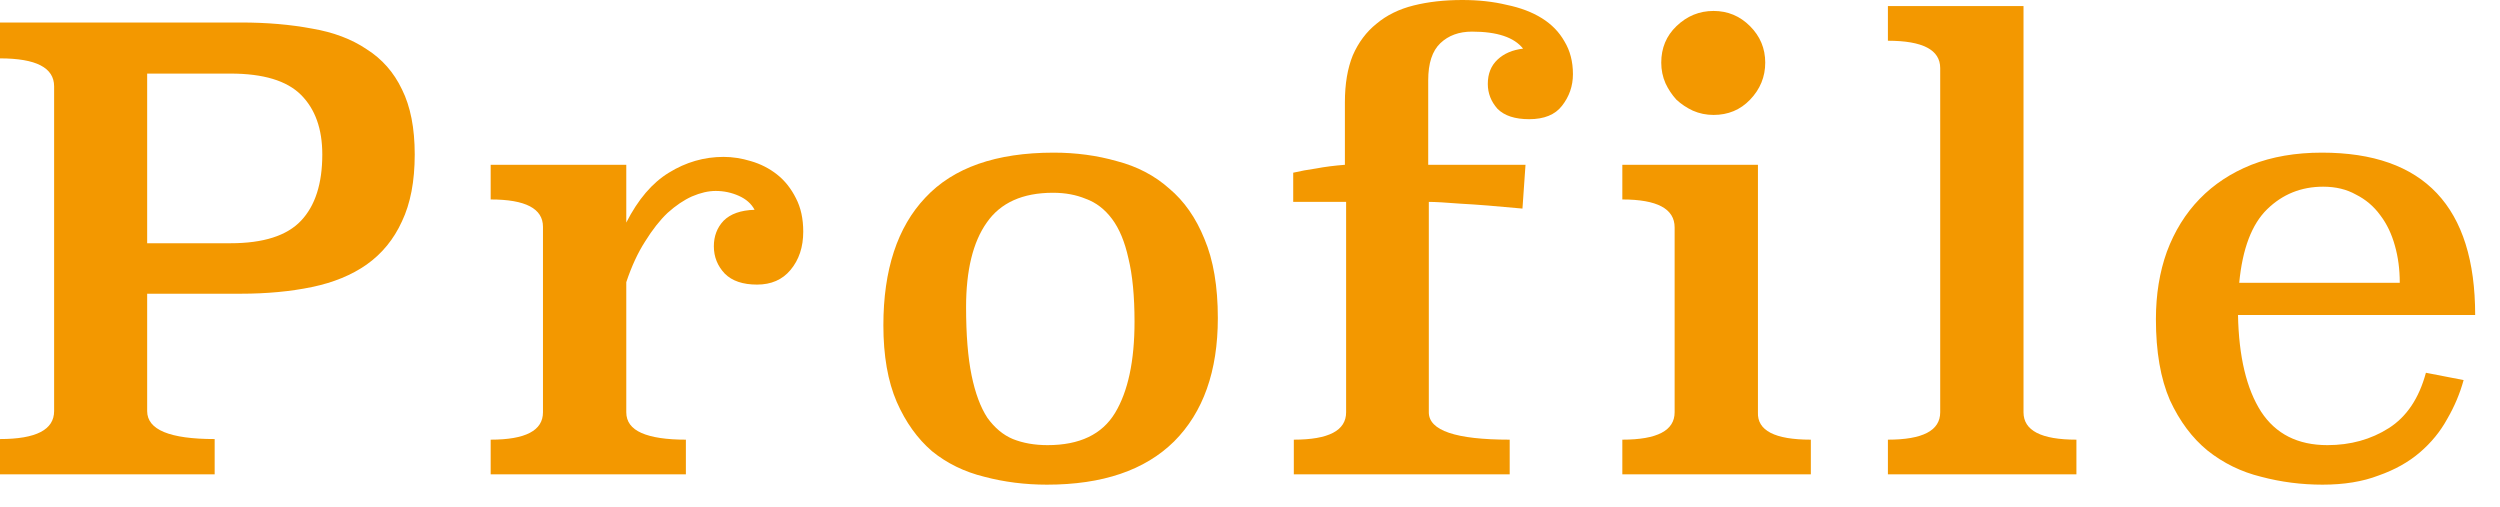
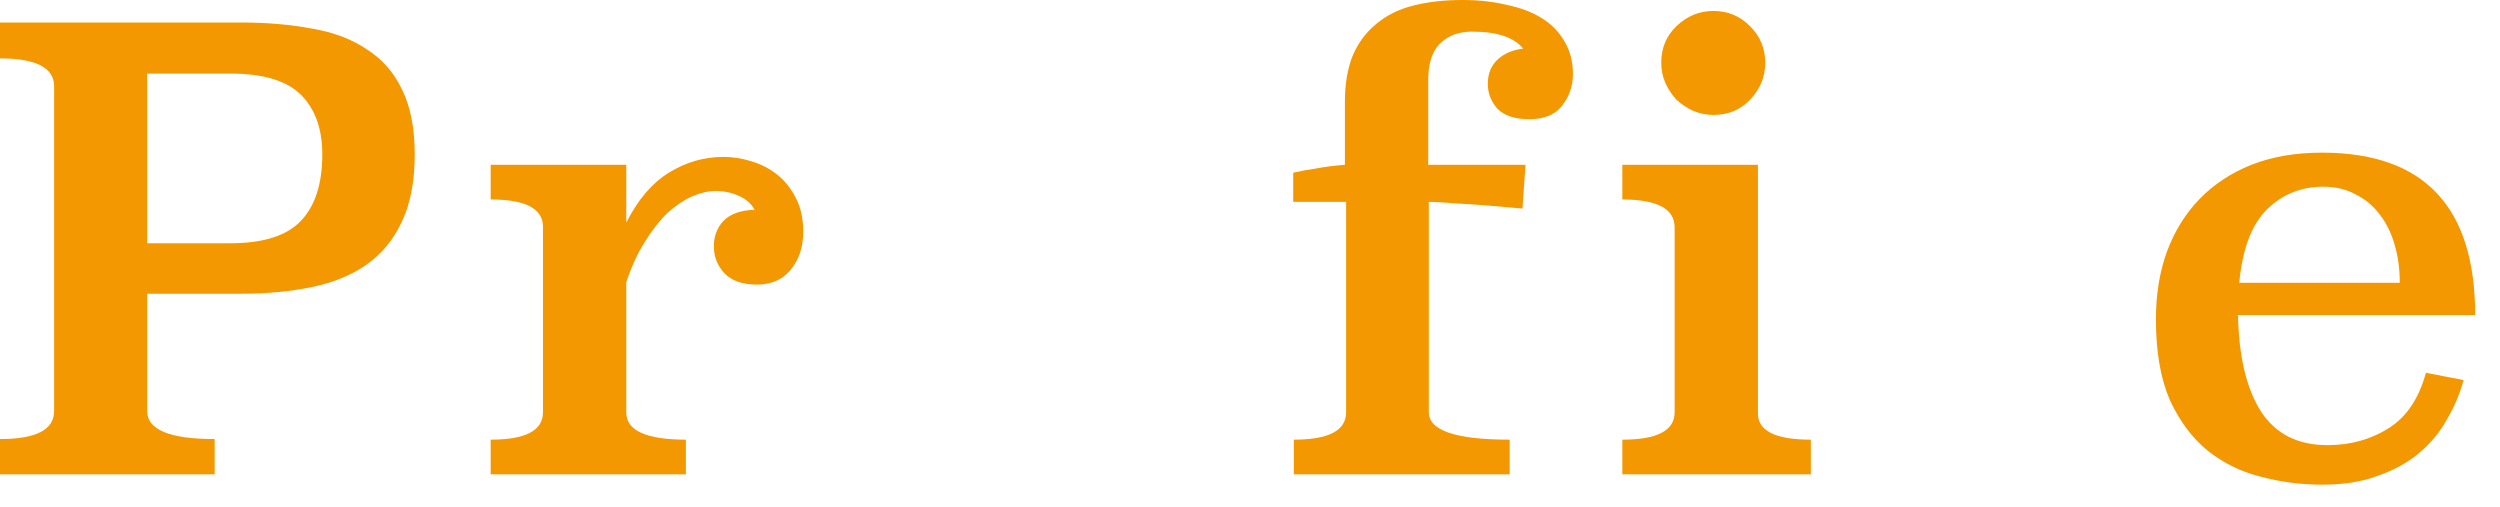
<svg xmlns="http://www.w3.org/2000/svg" width="74" height="15" viewBox="0 0 74 15" fill="none">
  <path d="M7.128 0.666C7.896 0.666 8.598 0.726 9.234 0.846C9.87 0.954 10.41 1.158 10.854 1.458C11.31 1.746 11.658 2.142 11.898 2.646C12.15 3.15 12.276 3.792 12.276 4.572C12.276 5.364 12.15 6.024 11.898 6.552C11.658 7.08 11.31 7.506 10.854 7.83C10.41 8.142 9.87 8.364 9.234 8.496C8.598 8.628 7.896 8.694 7.128 8.694H4.356V12.168C4.356 12.72 5.022 12.996 6.354 12.996V14.04H0V12.996C1.068 12.996 1.602 12.72 1.602 12.168V2.556C1.602 2.004 1.068 1.728 0 1.728V0.666H7.128ZM4.356 2.178V7.2H6.822C7.794 7.2 8.49 6.978 8.91 6.534C9.33 6.09 9.54 5.436 9.54 4.572C9.54 3.816 9.33 3.228 8.91 2.808C8.49 2.388 7.794 2.178 6.822 2.178H4.356Z" fill="#F39800" />
  <path d="M18.538 6.588C18.886 5.904 19.306 5.412 19.798 5.112C20.302 4.8 20.842 4.644 21.418 4.644C21.682 4.644 21.952 4.686 22.228 4.77C22.516 4.854 22.774 4.986 23.002 5.166C23.23 5.346 23.416 5.58 23.56 5.868C23.704 6.144 23.776 6.474 23.776 6.858C23.776 7.314 23.65 7.692 23.398 7.992C23.158 8.28 22.828 8.424 22.408 8.424C21.988 8.424 21.67 8.316 21.454 8.1C21.238 7.872 21.13 7.602 21.13 7.29C21.13 6.99 21.226 6.738 21.418 6.534C21.622 6.33 21.928 6.222 22.336 6.21C22.24 6.03 22.084 5.892 21.868 5.796C21.652 5.7 21.424 5.652 21.184 5.652C20.968 5.652 20.734 5.706 20.482 5.814C20.242 5.922 20.002 6.084 19.762 6.3C19.534 6.516 19.312 6.798 19.096 7.146C18.88 7.482 18.694 7.884 18.538 8.352V12.204C18.538 12.48 18.688 12.684 18.988 12.816C19.288 12.948 19.726 13.014 20.302 13.014V14.04H14.524V13.014C15.556 13.014 16.072 12.744 16.072 12.204V6.714C16.072 6.174 15.556 5.904 14.524 5.904V4.878H18.538V6.588Z" fill="#F39800" />
-   <path d="M36.048 9.414C36.048 10.986 35.616 12.204 34.752 13.068C33.888 13.92 32.634 14.346 30.99 14.346C30.342 14.346 29.724 14.268 29.136 14.112C28.548 13.968 28.032 13.716 27.588 13.356C27.156 12.984 26.808 12.498 26.544 11.898C26.28 11.286 26.148 10.53 26.148 9.63C26.148 7.986 26.562 6.726 27.39 5.85C28.218 4.962 29.484 4.518 31.188 4.518C31.848 4.518 32.472 4.602 33.06 4.77C33.66 4.926 34.176 5.196 34.608 5.58C35.052 5.952 35.4 6.45 35.652 7.074C35.916 7.698 36.048 8.478 36.048 9.414ZM31.17 5.706C30.27 5.706 29.616 6 29.208 6.588C28.8 7.164 28.596 7.998 28.596 9.09C28.596 9.906 28.65 10.578 28.758 11.106C28.866 11.634 29.022 12.054 29.226 12.366C29.442 12.666 29.694 12.876 29.982 12.996C30.282 13.116 30.624 13.176 31.008 13.176C31.956 13.176 32.622 12.858 33.006 12.222C33.39 11.586 33.582 10.686 33.582 9.522C33.582 8.766 33.522 8.142 33.402 7.65C33.294 7.158 33.132 6.768 32.916 6.48C32.7 6.192 32.442 5.994 32.142 5.886C31.854 5.766 31.53 5.706 31.17 5.706Z" fill="#F39800" />
  <path d="M45.065 6.174C44.309 6.102 43.703 6.054 43.247 6.03C42.791 5.994 42.473 5.976 42.293 5.976V12.204C42.293 12.744 43.091 13.014 44.687 13.014V14.04H38.297V13.014C39.329 13.014 39.845 12.744 39.845 12.204V5.976H38.279V5.112C38.483 5.064 38.711 5.022 38.963 4.986C39.215 4.938 39.497 4.902 39.809 4.878V3.024C39.809 2.484 39.887 2.022 40.043 1.638C40.211 1.254 40.445 0.942 40.745 0.702C41.045 0.45 41.411 0.27 41.843 0.162C42.275 0.054 42.755 0 43.283 0C43.763 0 44.201 0.048 44.597 0.144C45.005 0.228 45.353 0.36 45.641 0.54C45.929 0.72 46.151 0.948 46.307 1.224C46.475 1.5 46.559 1.824 46.559 2.196C46.559 2.544 46.451 2.856 46.235 3.132C46.031 3.396 45.707 3.528 45.263 3.528C44.843 3.528 44.531 3.426 44.327 3.222C44.135 3.006 44.039 2.76 44.039 2.484C44.039 2.184 44.135 1.944 44.327 1.764C44.519 1.584 44.771 1.476 45.083 1.44C44.819 1.104 44.315 0.936 43.571 0.936C43.187 0.936 42.875 1.05 42.635 1.278C42.395 1.506 42.275 1.872 42.275 2.376V4.878H45.155L45.065 6.174Z" fill="#F39800" />
  <path d="M52.035 12.204C52.011 12.744 52.533 13.014 53.601 13.014V14.04H48.021V13.014C49.053 13.014 49.569 12.744 49.569 12.204V6.732C49.569 6.18 49.053 5.904 48.021 5.904V4.878H52.035V12.204ZM52.251 1.854C52.251 2.274 52.101 2.64 51.801 2.952C51.513 3.252 51.153 3.402 50.721 3.402C50.505 3.402 50.301 3.36 50.109 3.276C49.929 3.192 49.767 3.084 49.623 2.952C49.491 2.808 49.383 2.646 49.299 2.466C49.215 2.274 49.173 2.07 49.173 1.854C49.173 1.422 49.323 1.062 49.623 0.774C49.935 0.474 50.301 0.324 50.721 0.324C51.141 0.324 51.501 0.474 51.801 0.774C52.101 1.074 52.251 1.434 52.251 1.854Z" fill="#F39800" />
-   <path d="M59.896 12.204C59.896 12.744 60.418 13.014 61.462 13.014V14.04H55.882V13.014C56.914 13.014 57.43 12.744 57.43 12.204V2.016C57.43 1.476 56.914 1.206 55.882 1.206V0.18H59.896V12.204Z" fill="#F39800" />
  <path d="M66.245 9.324C66.269 10.56 66.497 11.514 66.929 12.186C67.361 12.846 68.015 13.176 68.891 13.176C69.575 13.176 70.181 13.008 70.709 12.672C71.237 12.336 71.603 11.79 71.807 11.034L72.923 11.25C72.815 11.646 72.653 12.03 72.437 12.402C72.233 12.774 71.963 13.104 71.627 13.392C71.291 13.68 70.883 13.908 70.403 14.076C69.935 14.256 69.383 14.346 68.747 14.346C68.123 14.346 67.517 14.268 66.929 14.112C66.341 13.968 65.813 13.71 65.345 13.338C64.889 12.966 64.517 12.468 64.229 11.844C63.953 11.208 63.815 10.41 63.815 9.45C63.815 8.718 63.923 8.052 64.139 7.452C64.367 6.84 64.691 6.318 65.111 5.886C65.531 5.454 66.041 5.118 66.641 4.878C67.253 4.638 67.949 4.518 68.729 4.518C71.753 4.518 73.265 6.12 73.265 9.324H66.245ZM71.033 8.37C71.033 7.974 70.985 7.608 70.889 7.272C70.793 6.924 70.649 6.624 70.457 6.372C70.265 6.108 70.025 5.904 69.737 5.76C69.461 5.604 69.137 5.526 68.765 5.526C68.117 5.526 67.565 5.748 67.109 6.192C66.653 6.636 66.377 7.362 66.281 8.37H71.033Z" fill="#F39800" />
</svg>